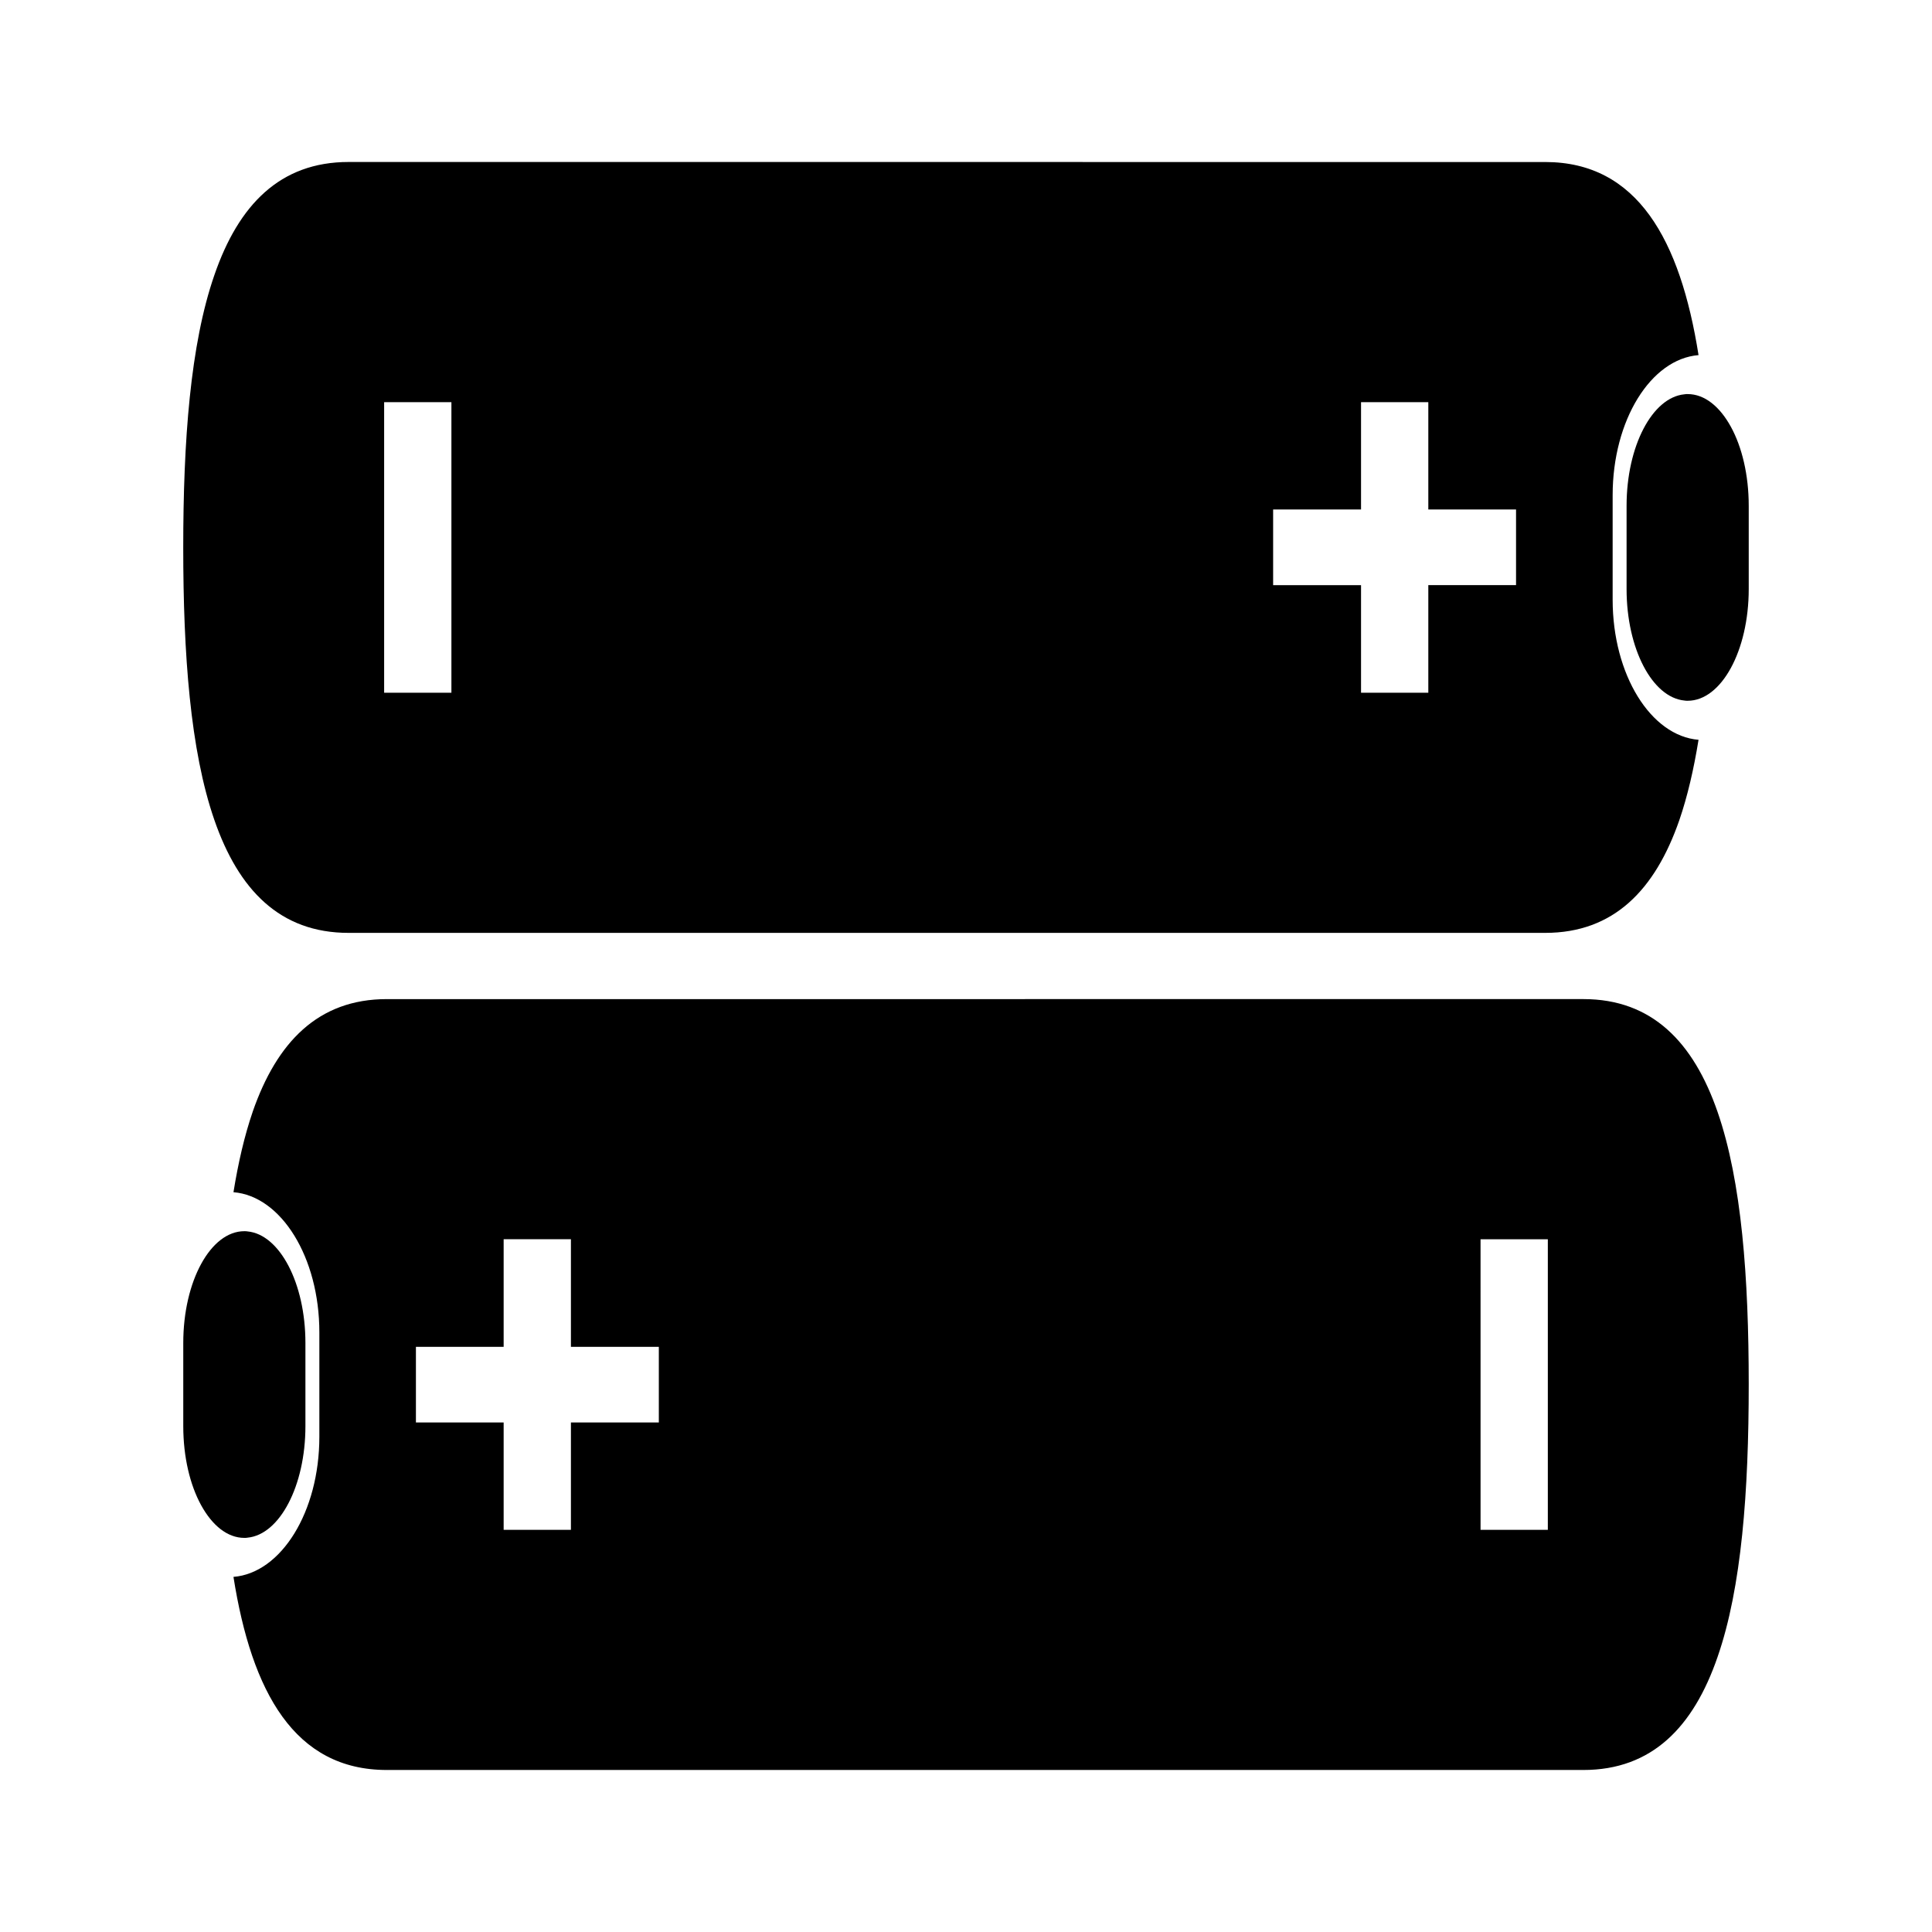
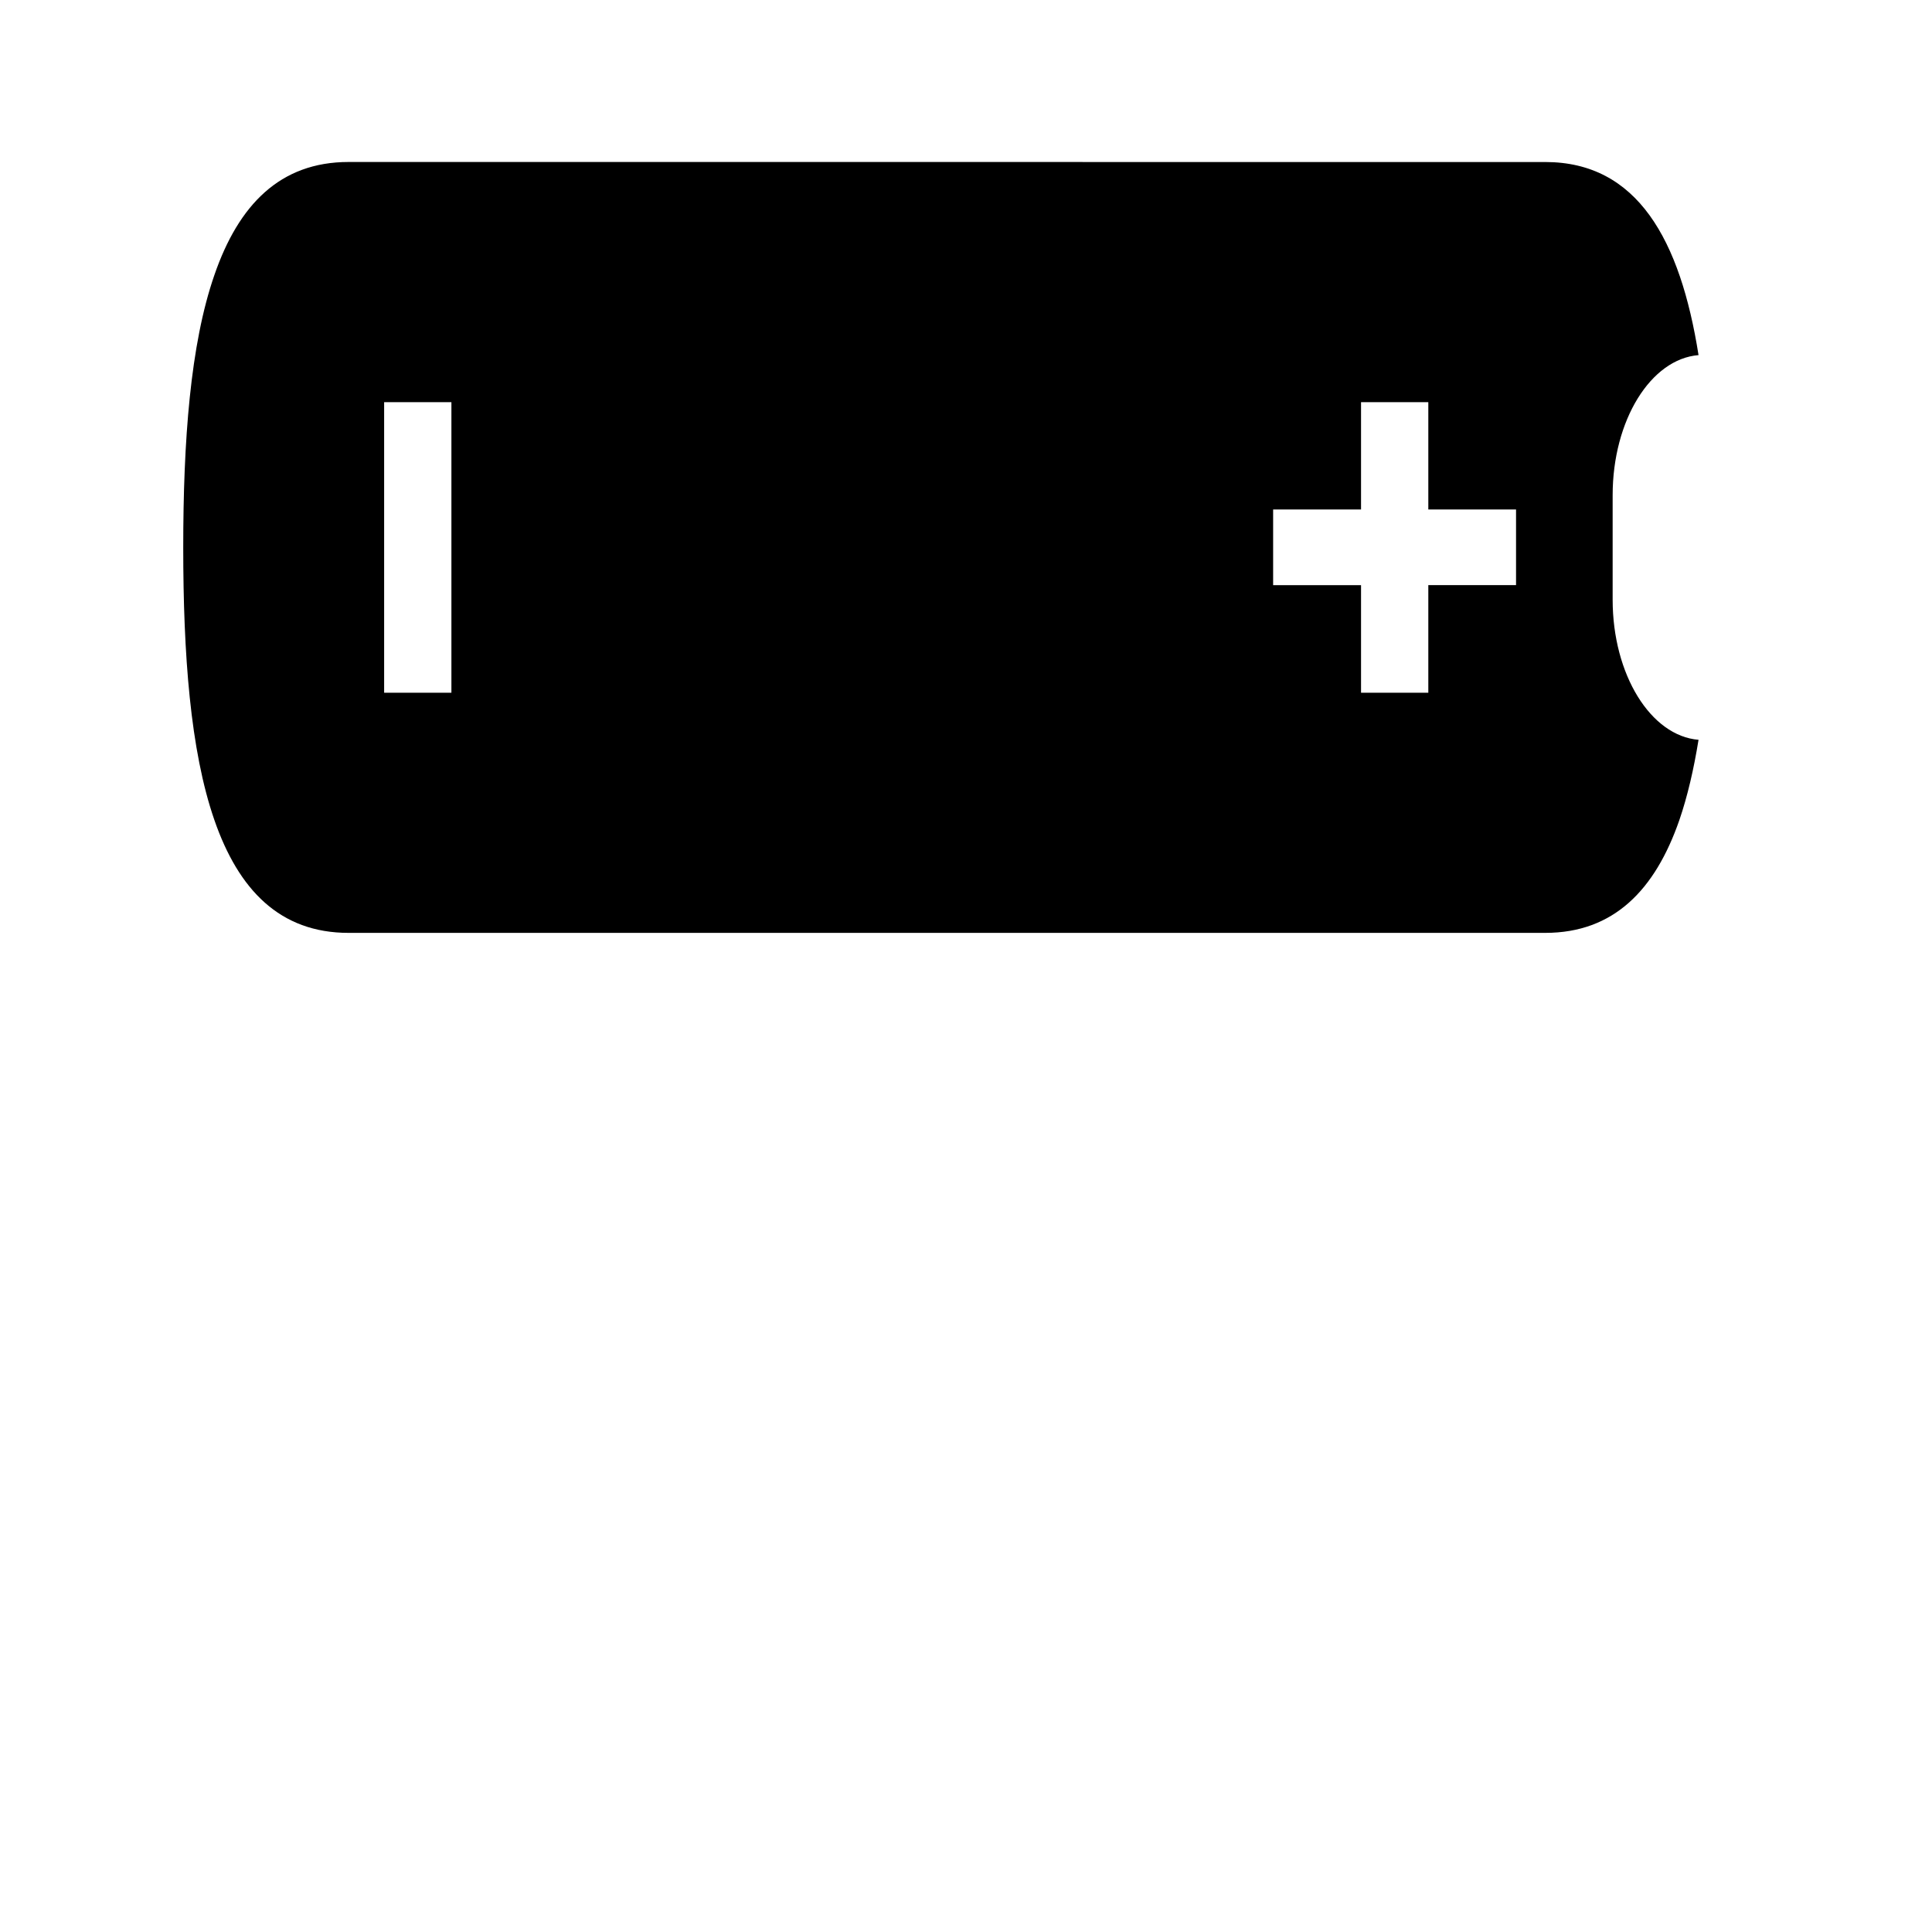
<svg xmlns="http://www.w3.org/2000/svg" fill="#000000" width="800px" height="800px" version="1.1" viewBox="144 144 512 512">
  <g>
-     <path d="m210.96 438.65c-2.168 6.316-3.828 13.492-5.09 21.297 12.641 1.012 22.762 17.242 22.762 37.129v27.688c0 19.891-10.121 36.117-22.762 37.129 4.836 30.578 16.219 51.172 40.637 51.172h317.11c18.176 0 29.156-11.387 35.555-29.953 6.394-18.41 8.258-43.992 8.258-72.23 0-56.395-7.402-102.11-43.812-102.11l-317.11 0.004c-18.23-0.008-29.16 11.461-35.551 29.871zm343.23 33.766v77.012h-17.828l-0.004-77.012zm-258.89-0.008v28.52h23.297v20.047h-23.297v28.445h-17.828v-28.445h-23.25v-20.047h23.25v-28.52z" />
-     <path d="m224.94 521.94v-22.043c0-15.836-6.82-28.746-15.336-29.559-0.273-0.059-0.574-0.059-0.848-0.059-8.957 0-16.188 13.289-16.188 29.617v22.043c0 8.195 1.797 15.586 4.715 20.922 2.953 5.402 6.992 8.695 11.473 8.695 0.273 0 0.574 0 0.848-0.059 8.512-0.812 15.336-13.727 15.336-29.559z" />
    <path d="m589.04 361.35c2.168-6.316 3.828-13.492 5.09-21.297-12.641-1.012-22.762-17.242-22.762-37.129v-27.688c0-19.891 10.121-36.117 22.762-37.129-4.836-30.578-16.219-51.172-40.637-51.172l-317.12-0.008c-18.176 0-29.156 11.387-35.555 29.953-6.394 18.41-8.258 43.992-8.258 72.23 0 56.395 7.402 102.11 43.812 102.11h317.11c18.234 0.008 29.16-11.461 35.555-29.867zm-343.24-33.766v-77.008h17.828v77.012h-17.828zm258.89 0.004v-28.52h-23.297v-20.047h23.297v-28.449h17.828v28.445h23.25v20.047h-23.25v28.52h-17.828z" />
-     <path d="m575.06 278.05v22.043c0 15.836 6.82 28.746 15.336 29.559 0.273 0.059 0.574 0.059 0.848 0.059 8.957 0 16.188-13.289 16.188-29.617v-22.043c0-8.195-1.797-15.586-4.715-20.922-2.953-5.402-6.988-8.695-11.473-8.695-0.273 0-0.574 0-0.848 0.059-8.516 0.812-15.336 13.727-15.336 29.559z" />
  </g>
</svg>